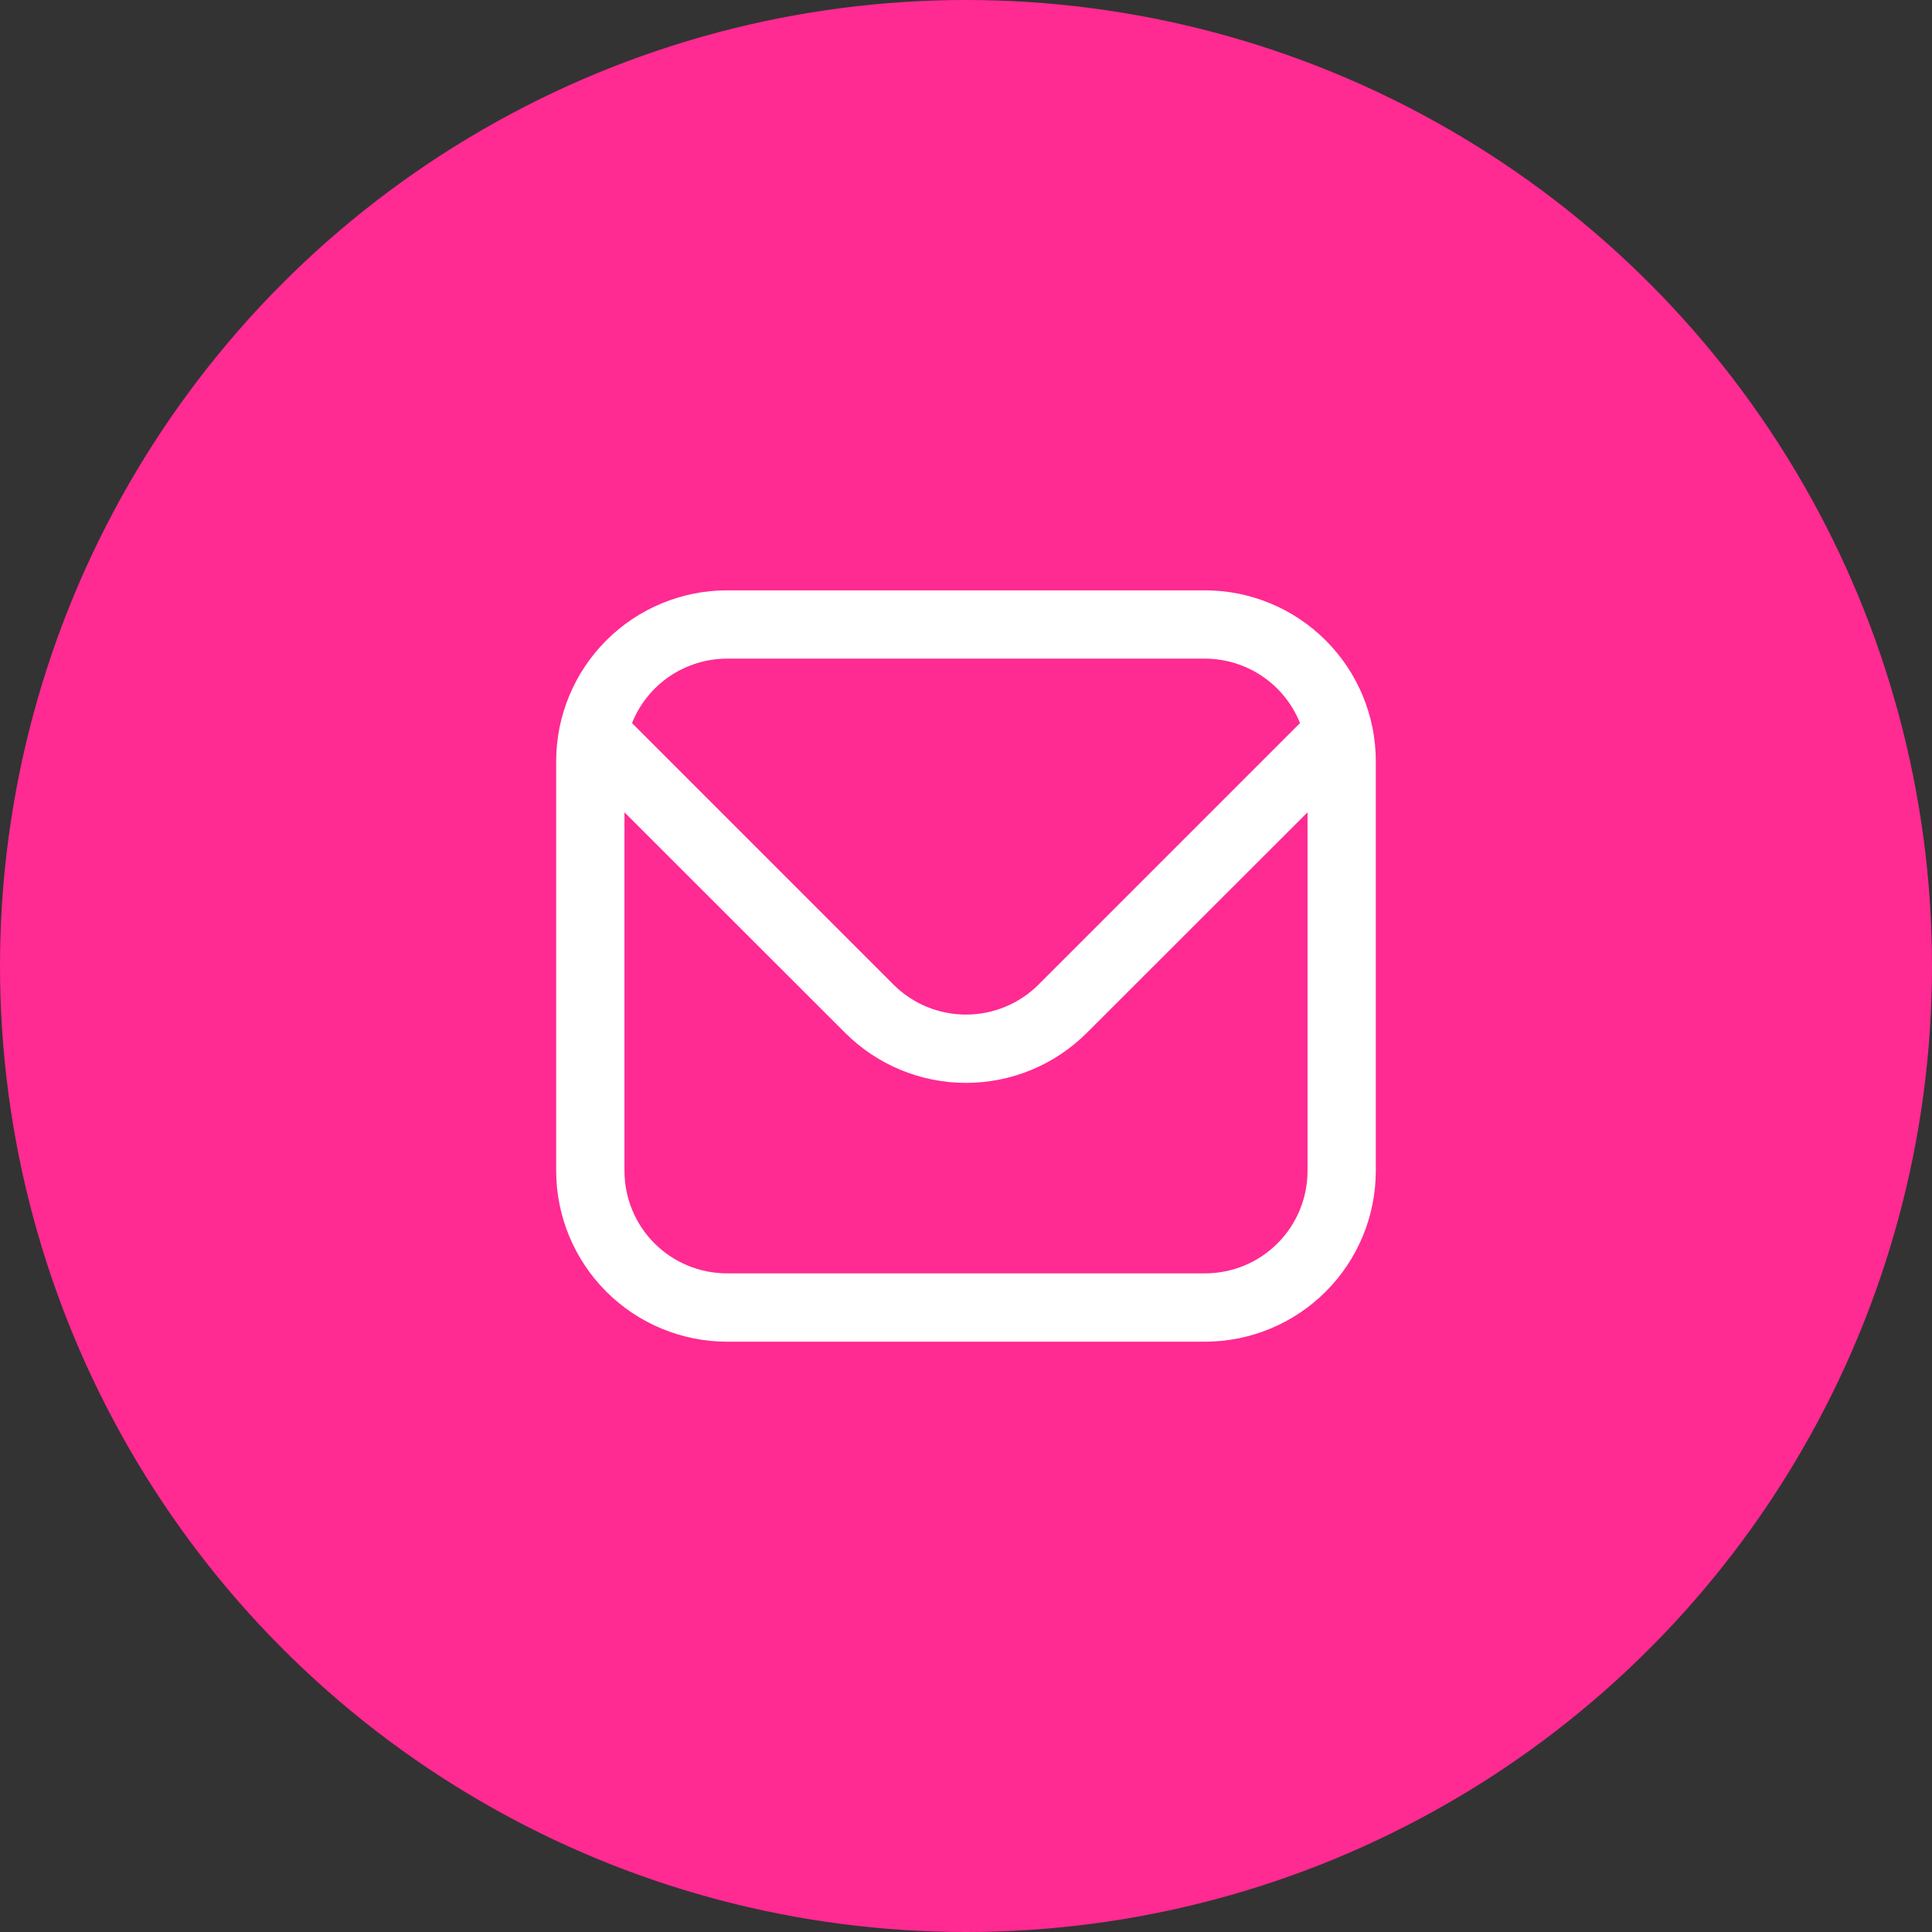
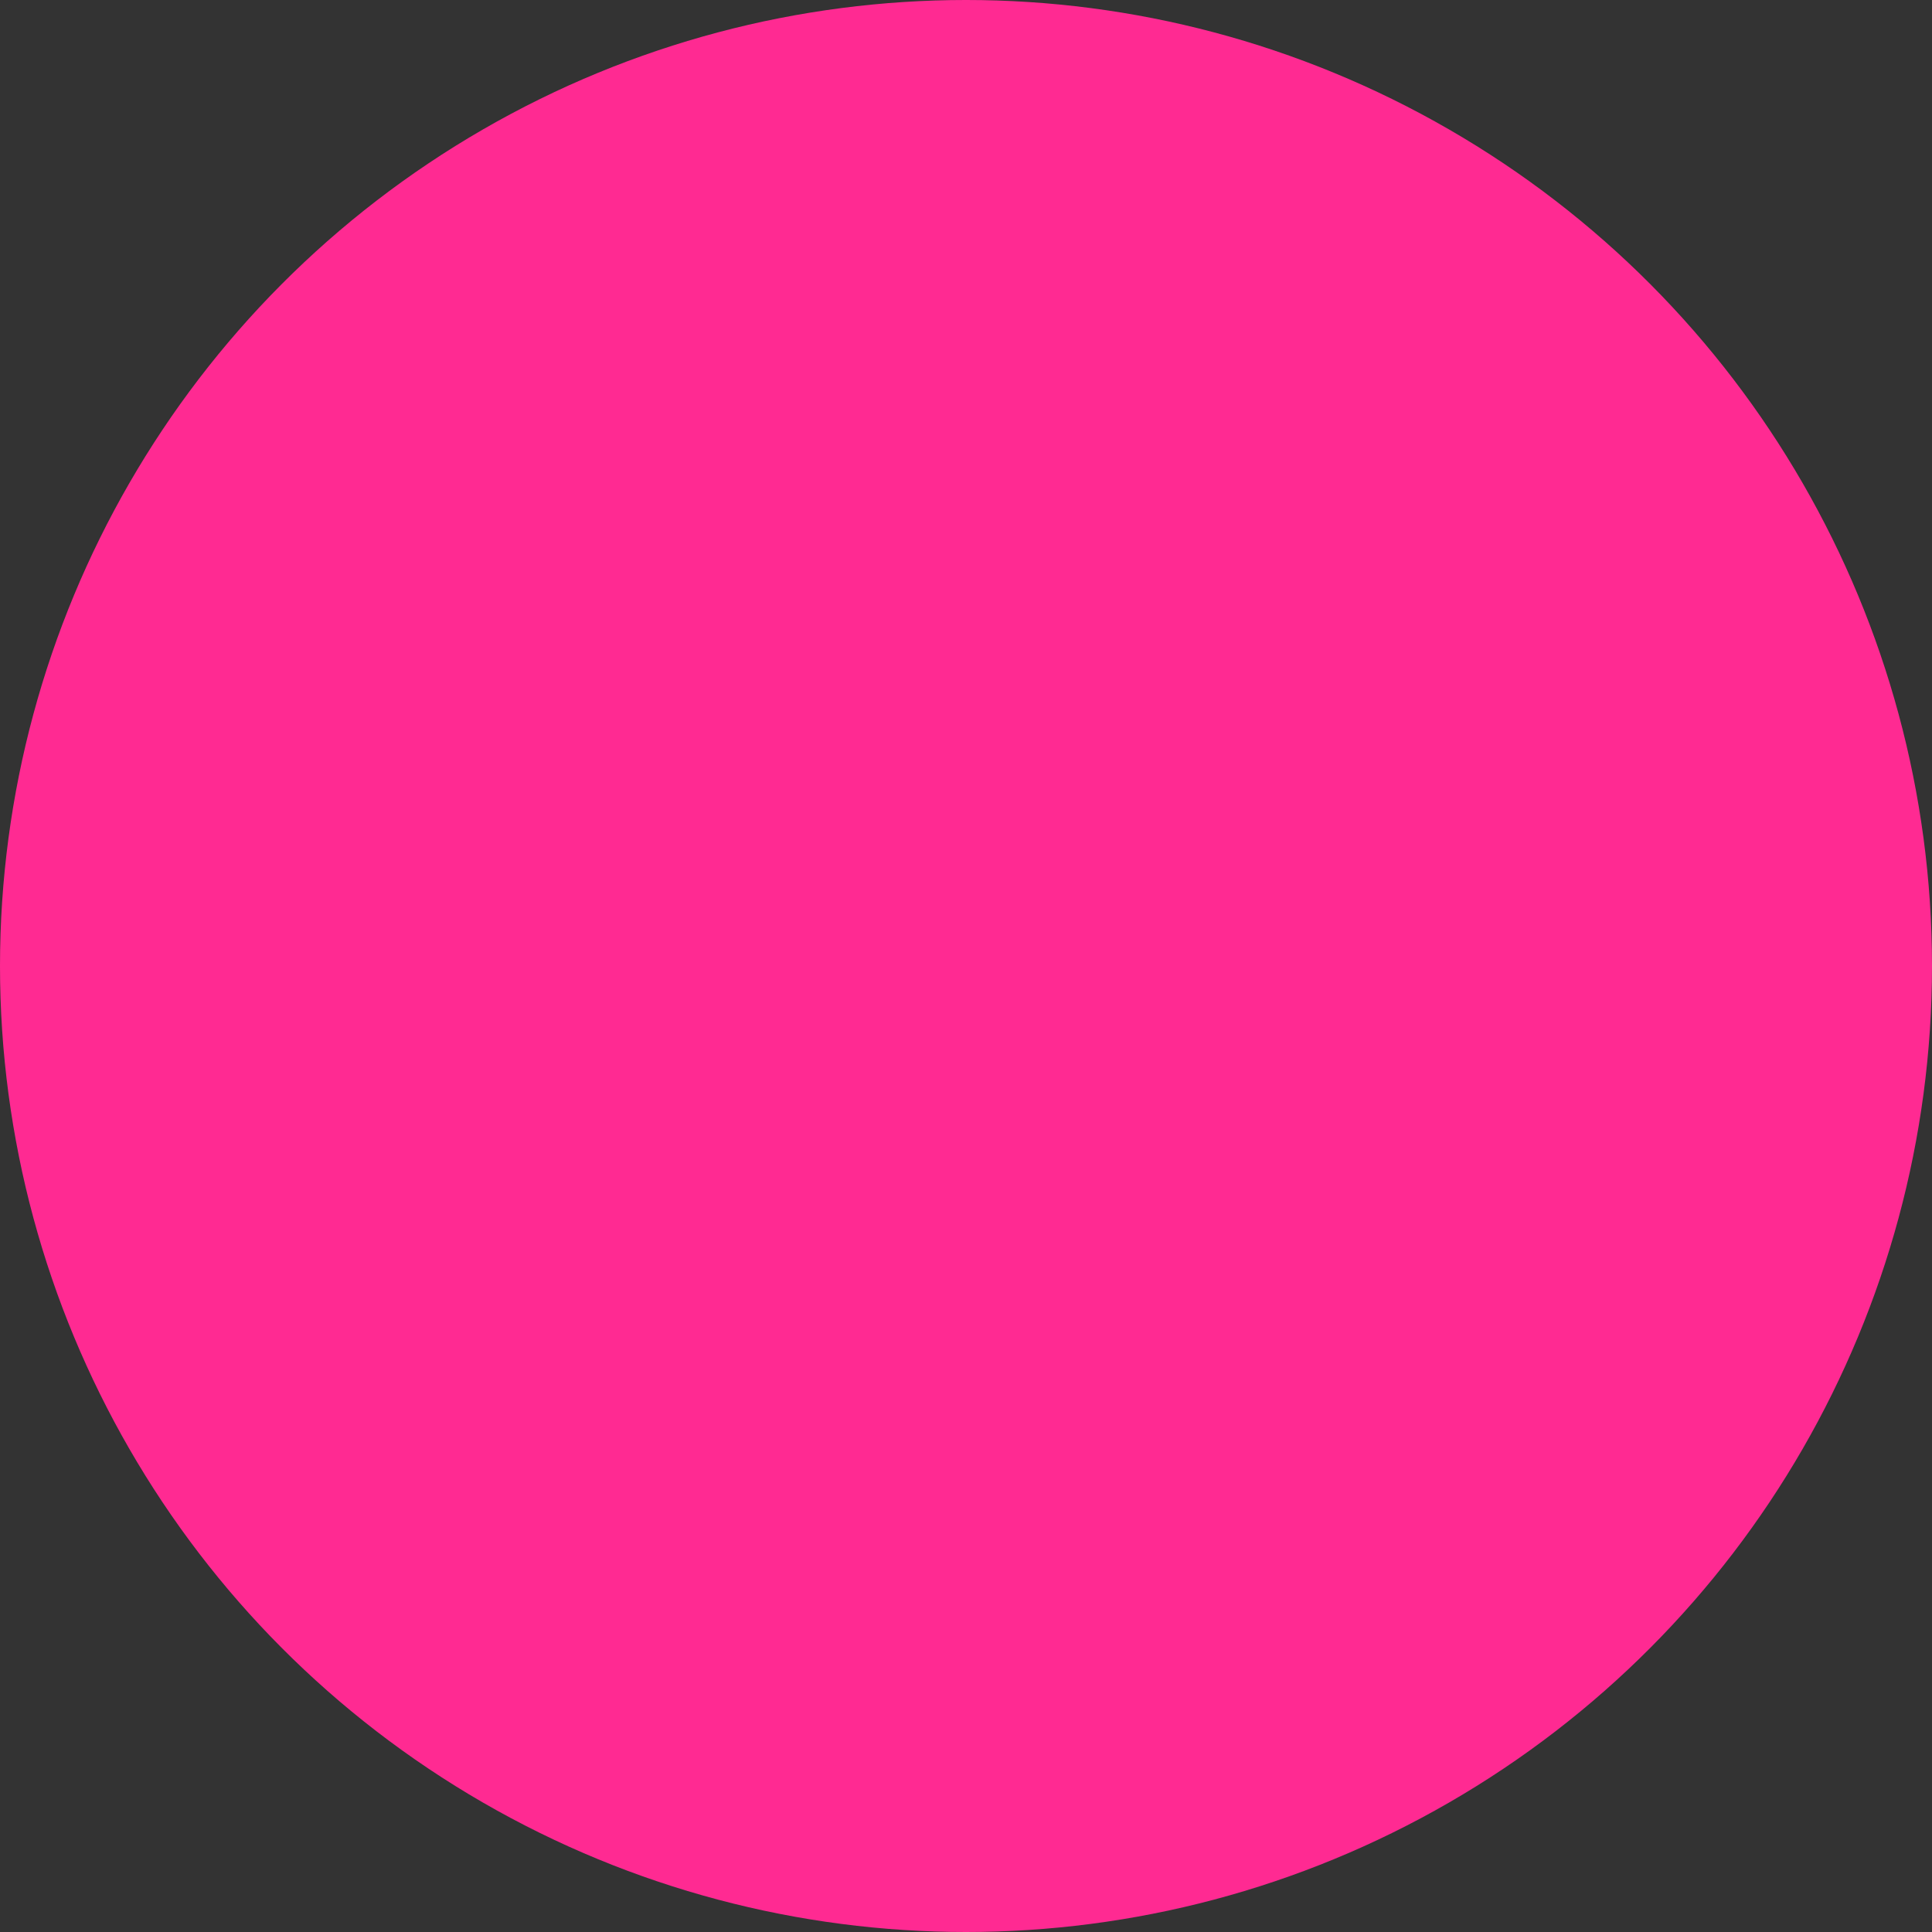
<svg xmlns="http://www.w3.org/2000/svg" width="66" height="66" viewBox="0 0 66 66" fill="none">
  <rect x="0" y="0" width="66" height="66" fill="#333333" stroke="none" />
  <circle cx="33" cy="33" r="33" fill="#FF2A92" />
  <g clip-path="url(#clip0_132_3)">
-     <path d="M24.833 20.167H41.167C42.713 20.169 44.196 20.784 45.289 21.878C46.383 22.971 46.998 24.454 47 26V40C46.998 41.547 46.383 43.029 45.289 44.123C44.196 45.217 42.713 45.832 41.167 45.834H24.833C23.287 45.832 21.804 45.217 20.711 44.123C19.617 43.029 19.002 41.547 19 40V26C19.002 24.454 19.617 22.971 20.711 21.878C21.804 20.784 23.287 20.169 24.833 20.167ZM41.167 22.5H24.833C24.135 22.502 23.453 22.712 22.875 23.104C22.297 23.497 21.849 24.053 21.59 24.702L30.524 33.637C31.182 34.292 32.072 34.66 33 34.66C33.928 34.66 34.818 34.292 35.476 33.637L44.41 24.702C44.151 24.053 43.703 23.497 43.125 23.104C42.547 22.712 41.865 22.502 41.167 22.5ZM24.833 43.5H41.167C42.095 43.5 42.985 43.132 43.642 42.475C44.298 41.819 44.667 40.929 44.667 40V27.75L37.125 35.287C36.03 36.379 34.547 36.993 33 36.993C31.453 36.993 29.97 36.379 28.875 35.287L21.333 27.75V40C21.333 40.929 21.702 41.819 22.358 42.475C23.015 43.132 23.905 43.5 24.833 43.5Z" fill="white" />
-   </g>
+     </g>
  <defs>
    <clipPath id="clip0_132_3">
-       <rect width="28" height="28" fill="white" transform="matrix(-1 0 0 1 47 19)" />
-     </clipPath>
+       </clipPath>
  </defs>
</svg>